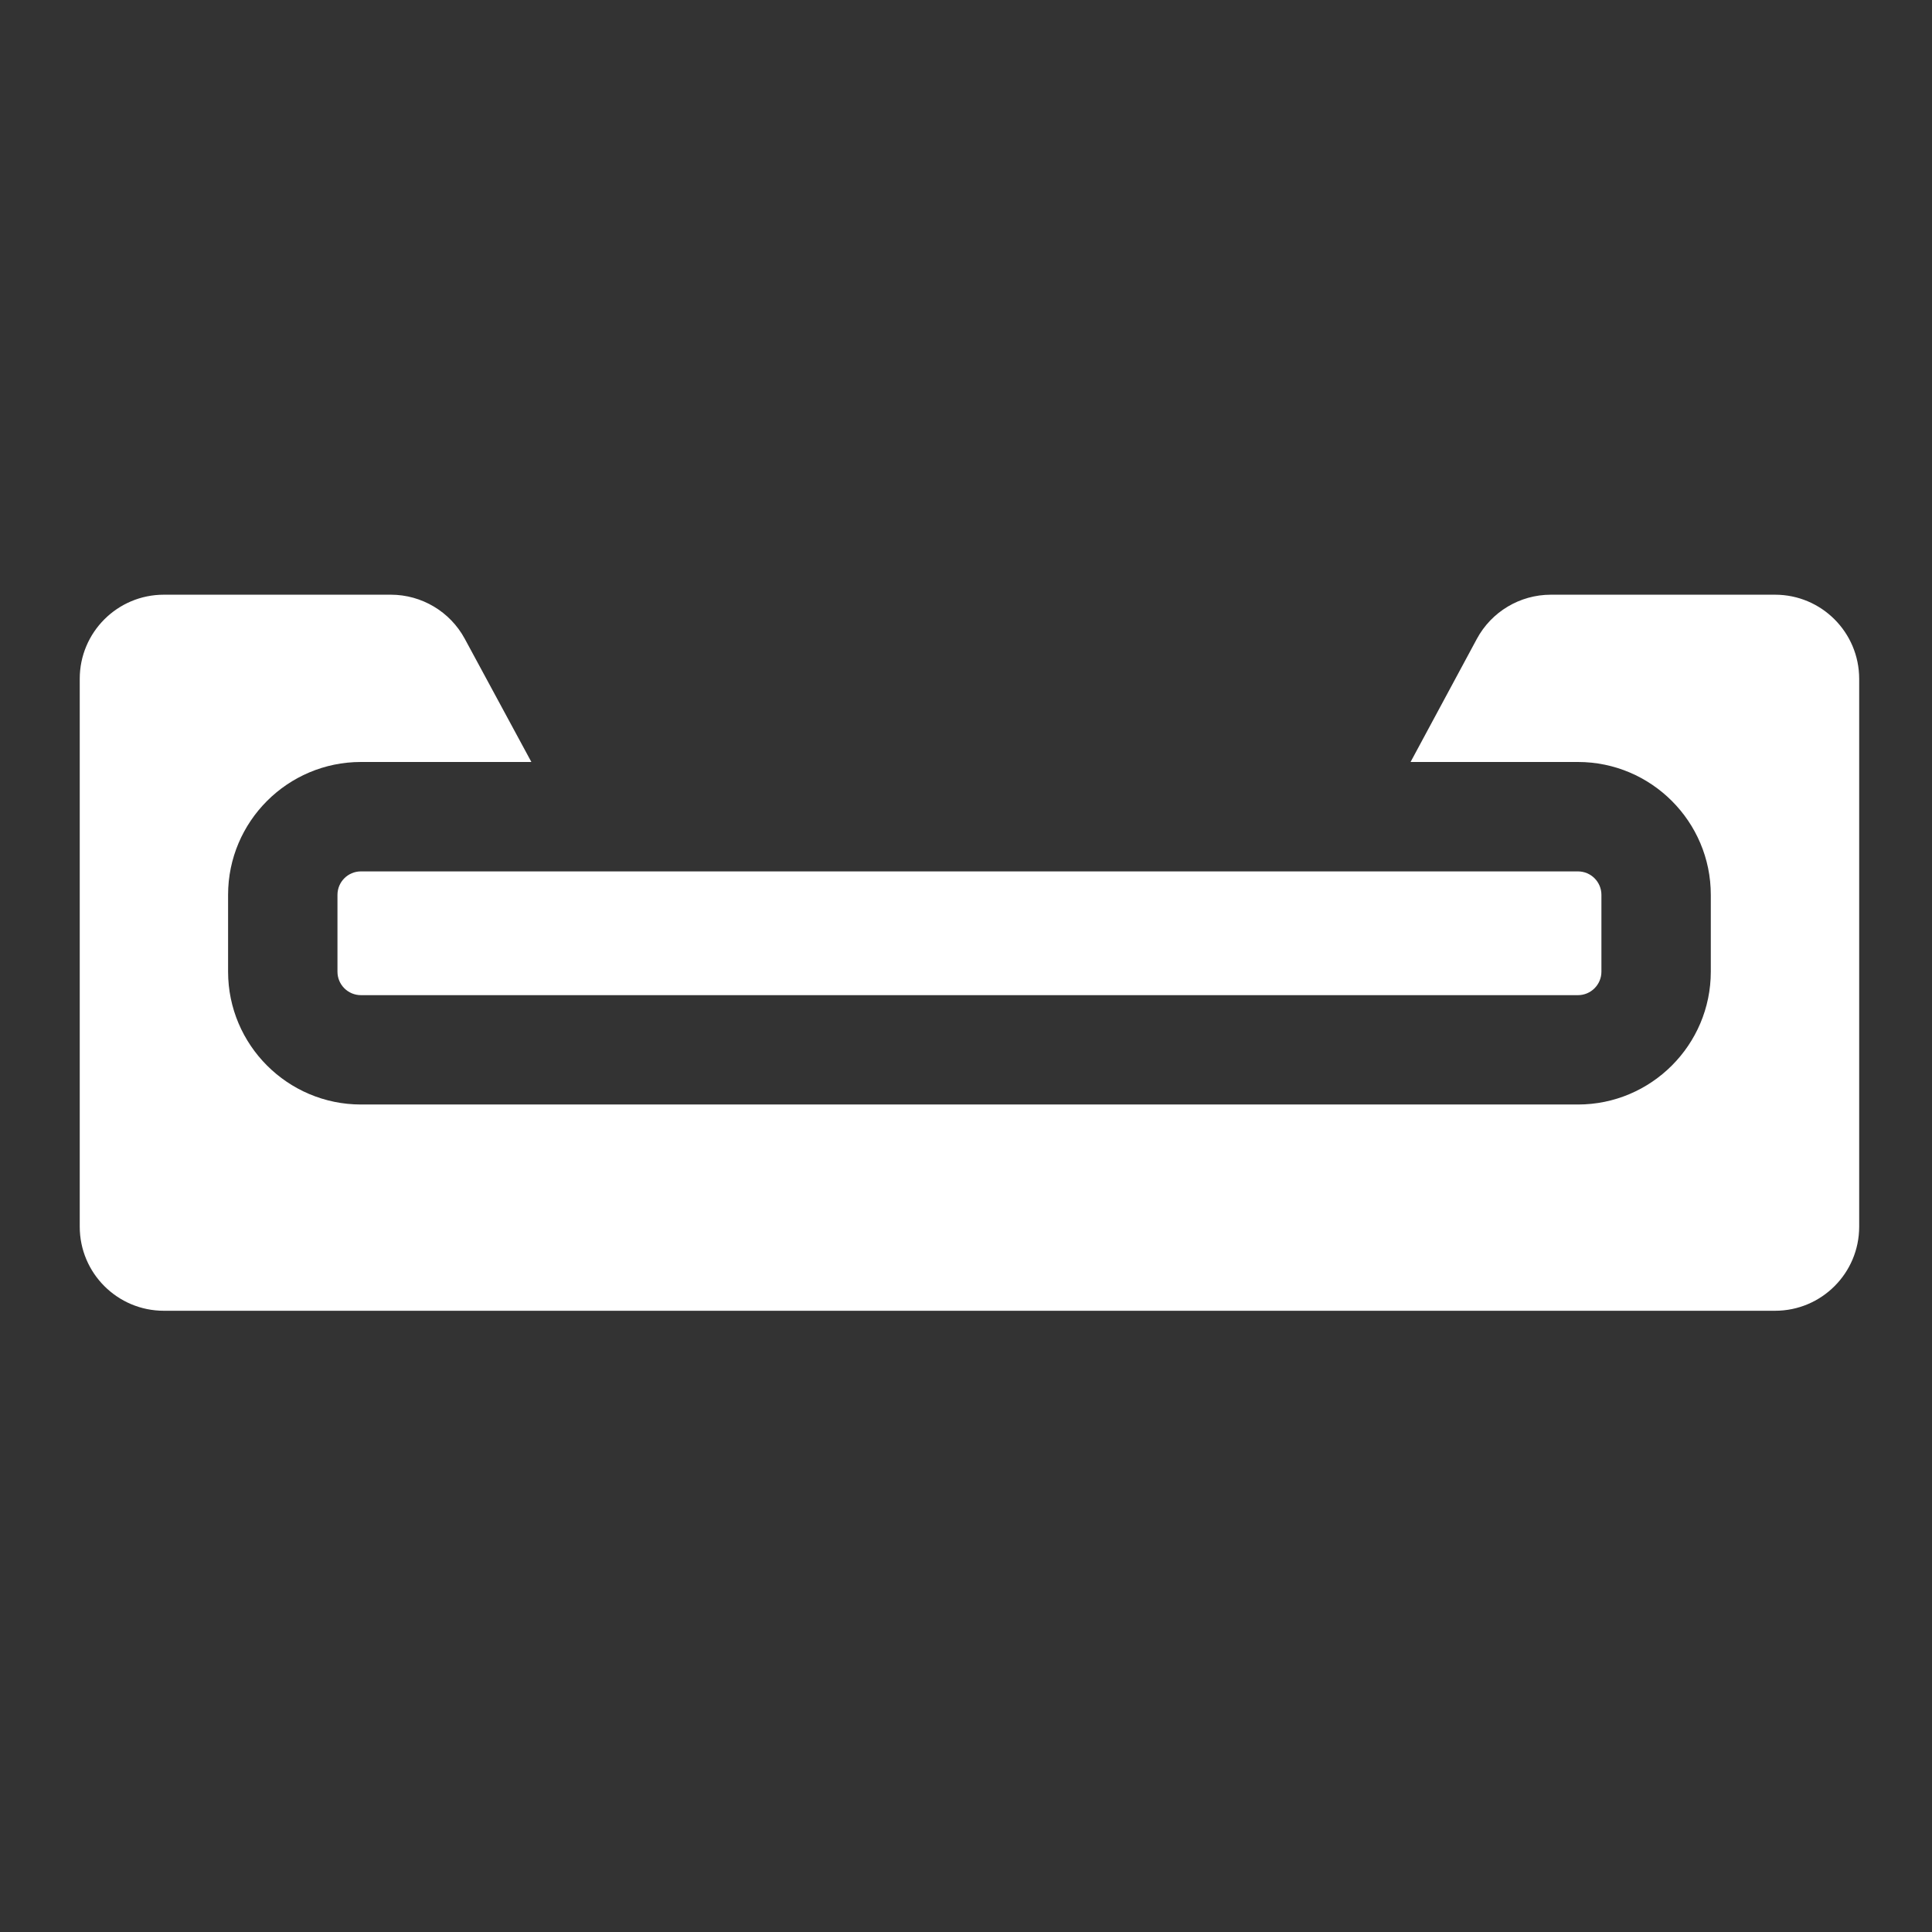
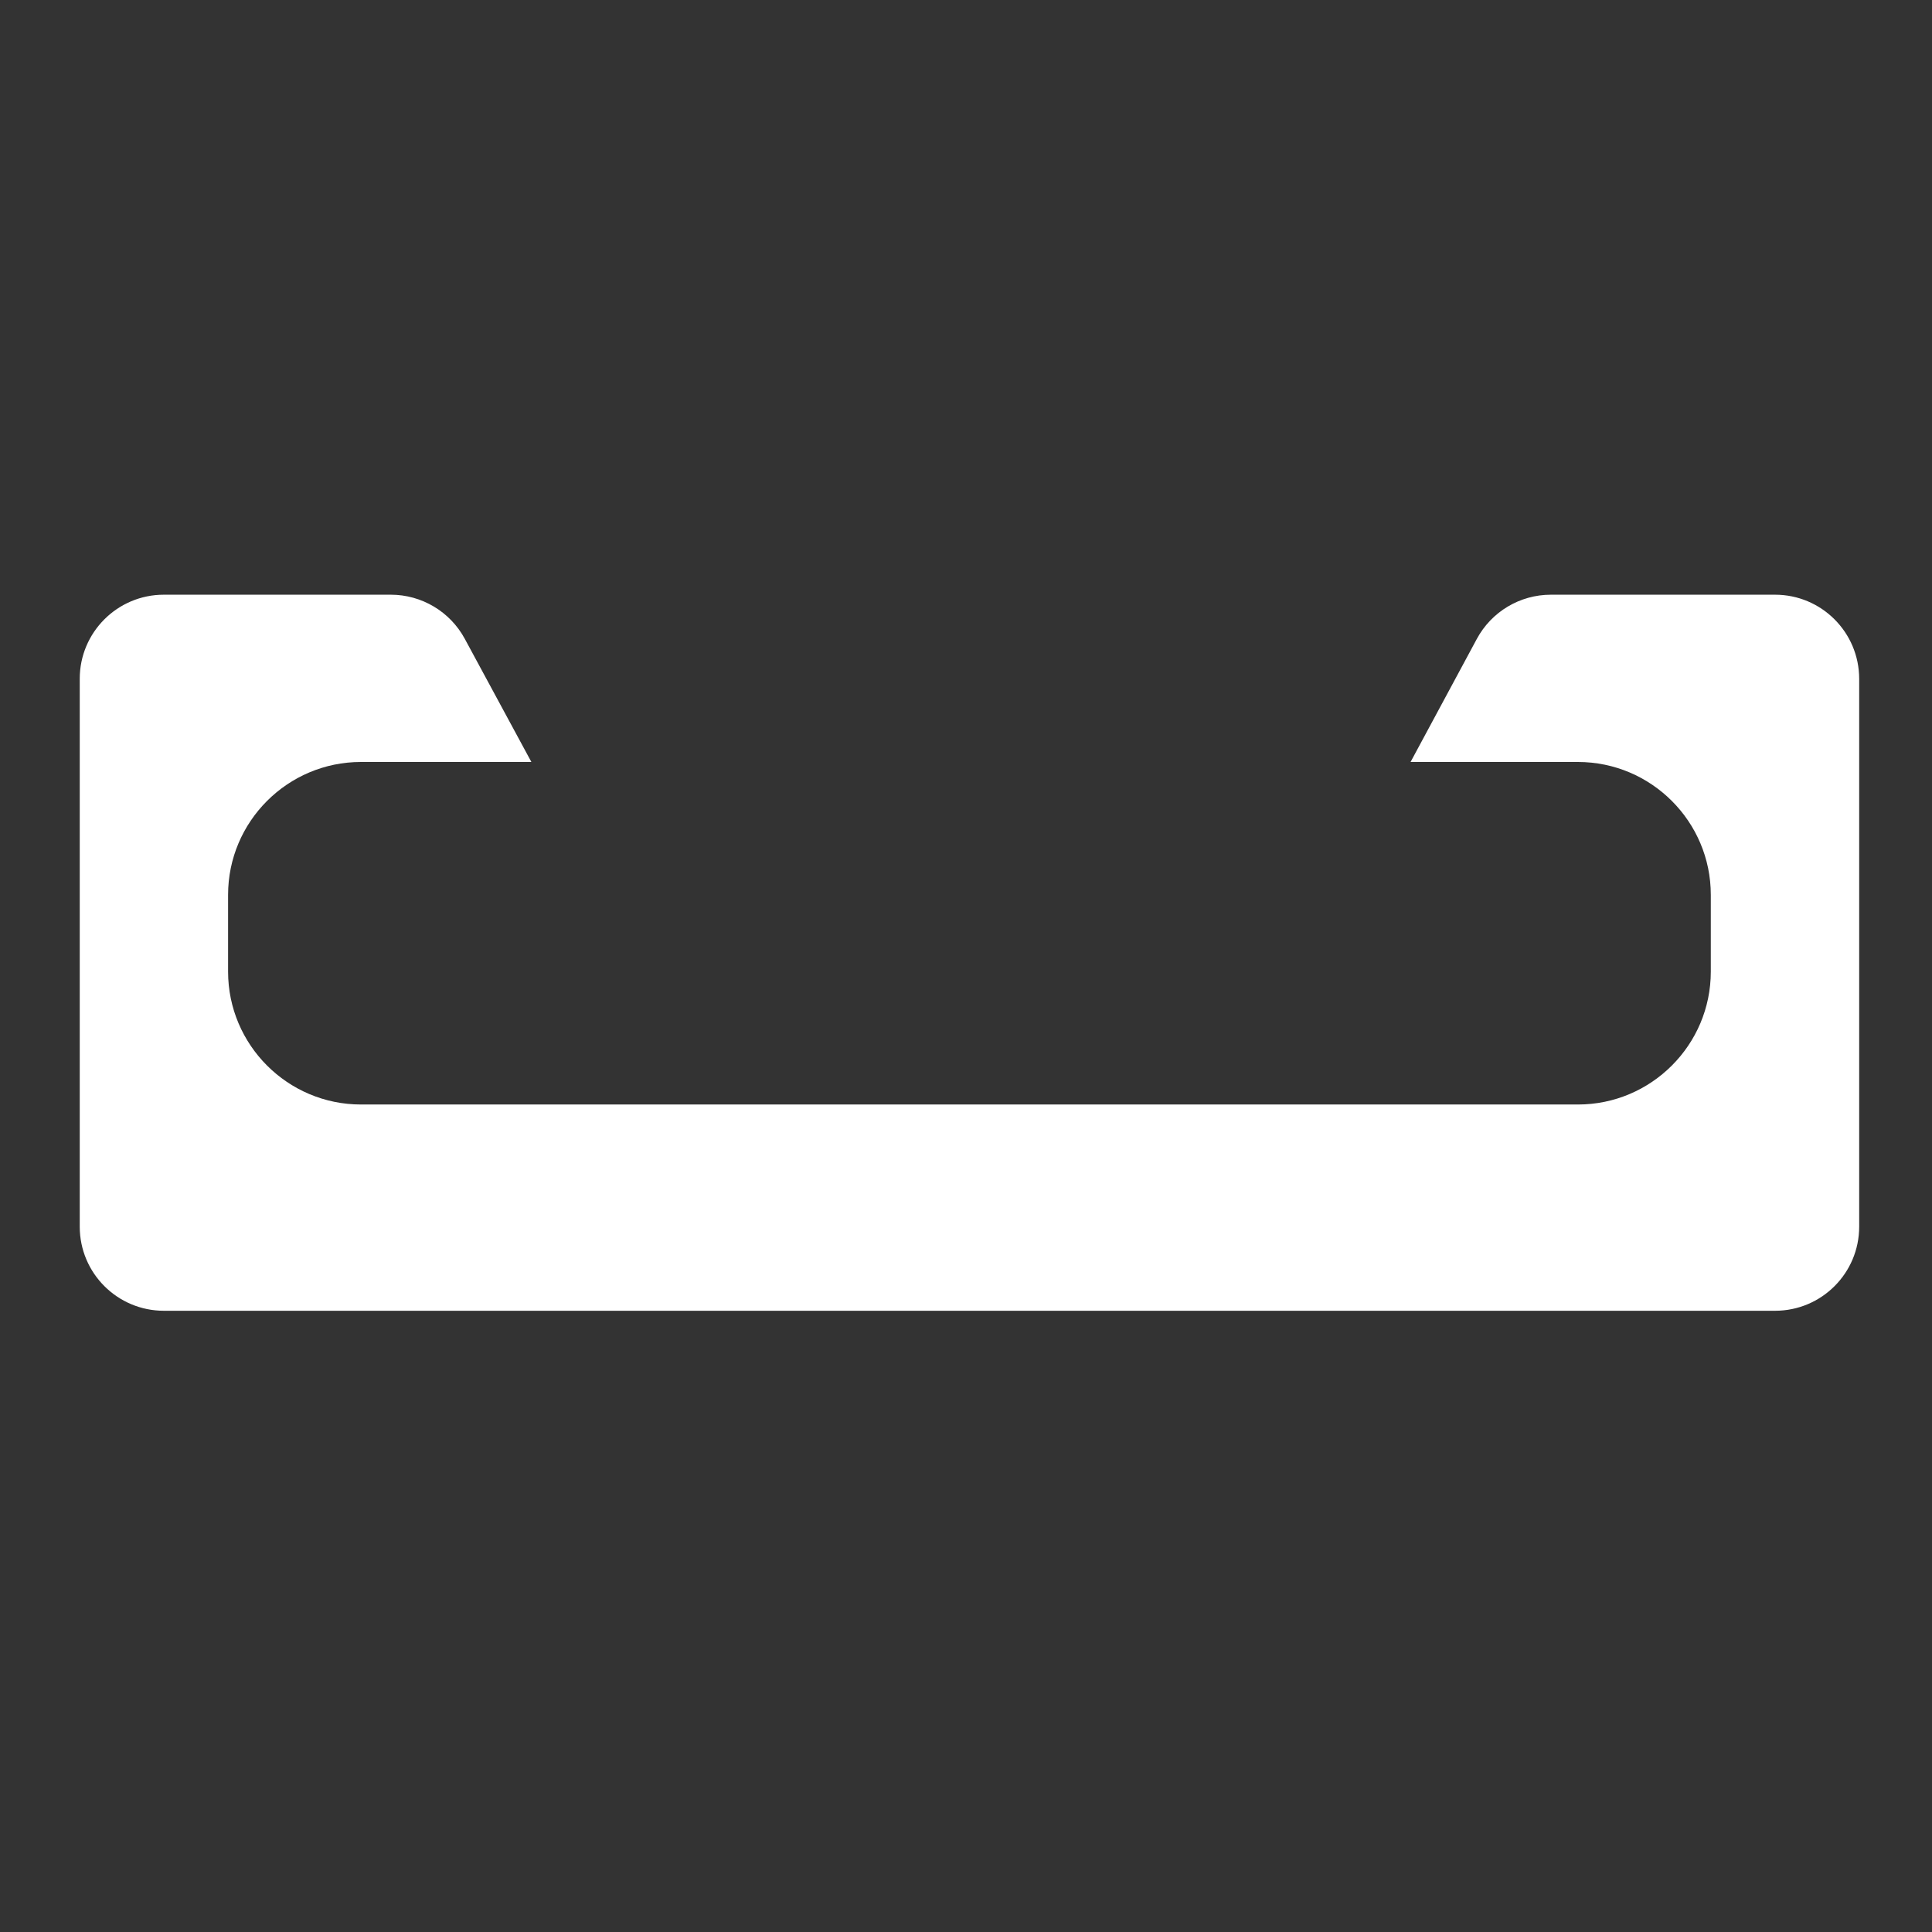
<svg xmlns="http://www.w3.org/2000/svg" version="1.1" x="0px" y="0px" viewBox="0 0 55 55" style="enable-background:new 0 0 55 55;" xml:space="preserve">
  <rect x="0" y="0" width="55" height="55" fill="#333333" stroke="none" />
  <g id="binding-platform-heelwrap">
    <g>
-       <path style="fill:#FFFFFF;" d="M44.921,28.33H10.275c-0.369,0-0.668-0.299-0.668-0.668v-2.187c0-0.369,0.299-0.668,0.668-0.668    h34.646c0.369,0,0.668,0.299,0.668,0.668v2.187C45.589,28.03,45.29,28.33,44.921,28.33z" />
      <path style="fill:#FFFFFF;" d="M50.532,16.93H44.15c-0.881,0-1.691,0.484-2.108,1.259l-1.886,3.503h4.765    c2.085,0,3.782,1.697,3.782,3.782v2.187c0,2.085-1.697,3.782-3.782,3.782H10.275c-2.085,0-3.782-1.697-3.782-3.782v-2.187    c0-2.085,1.697-3.782,3.782-3.782h4.852l-1.896-3.507c-0.418-0.773-1.227-1.255-2.106-1.255h-6.46    c-1.323,0-2.395,1.072-2.395,2.394v15.597c0,1.322,1.072,2.394,2.395,2.394h45.868c1.323,0,2.394-1.072,2.394-2.394V19.325    C52.926,18.002,51.855,16.93,50.532,16.93z" />
    </g>
  </g>
  <g id="Layer_1">
</g>
</svg>